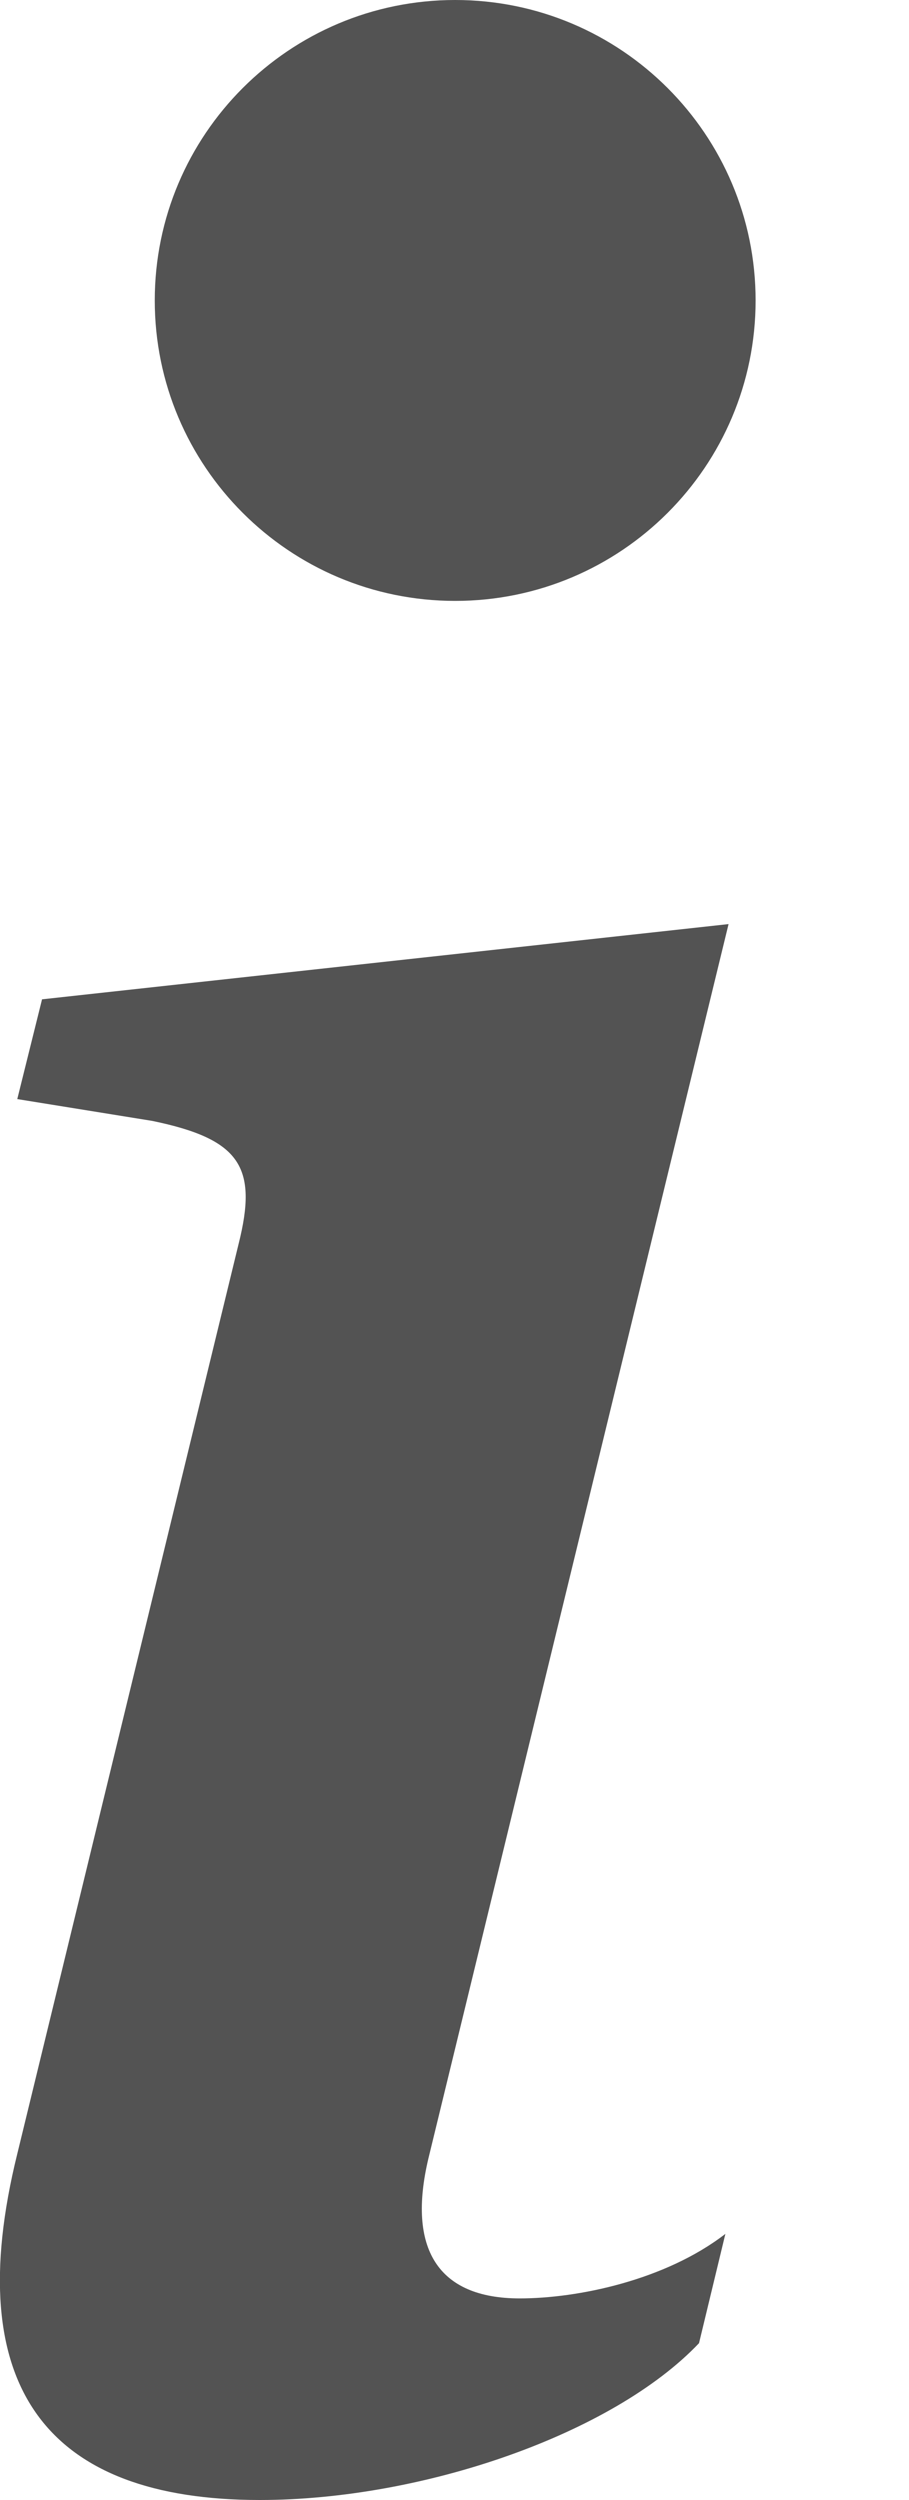
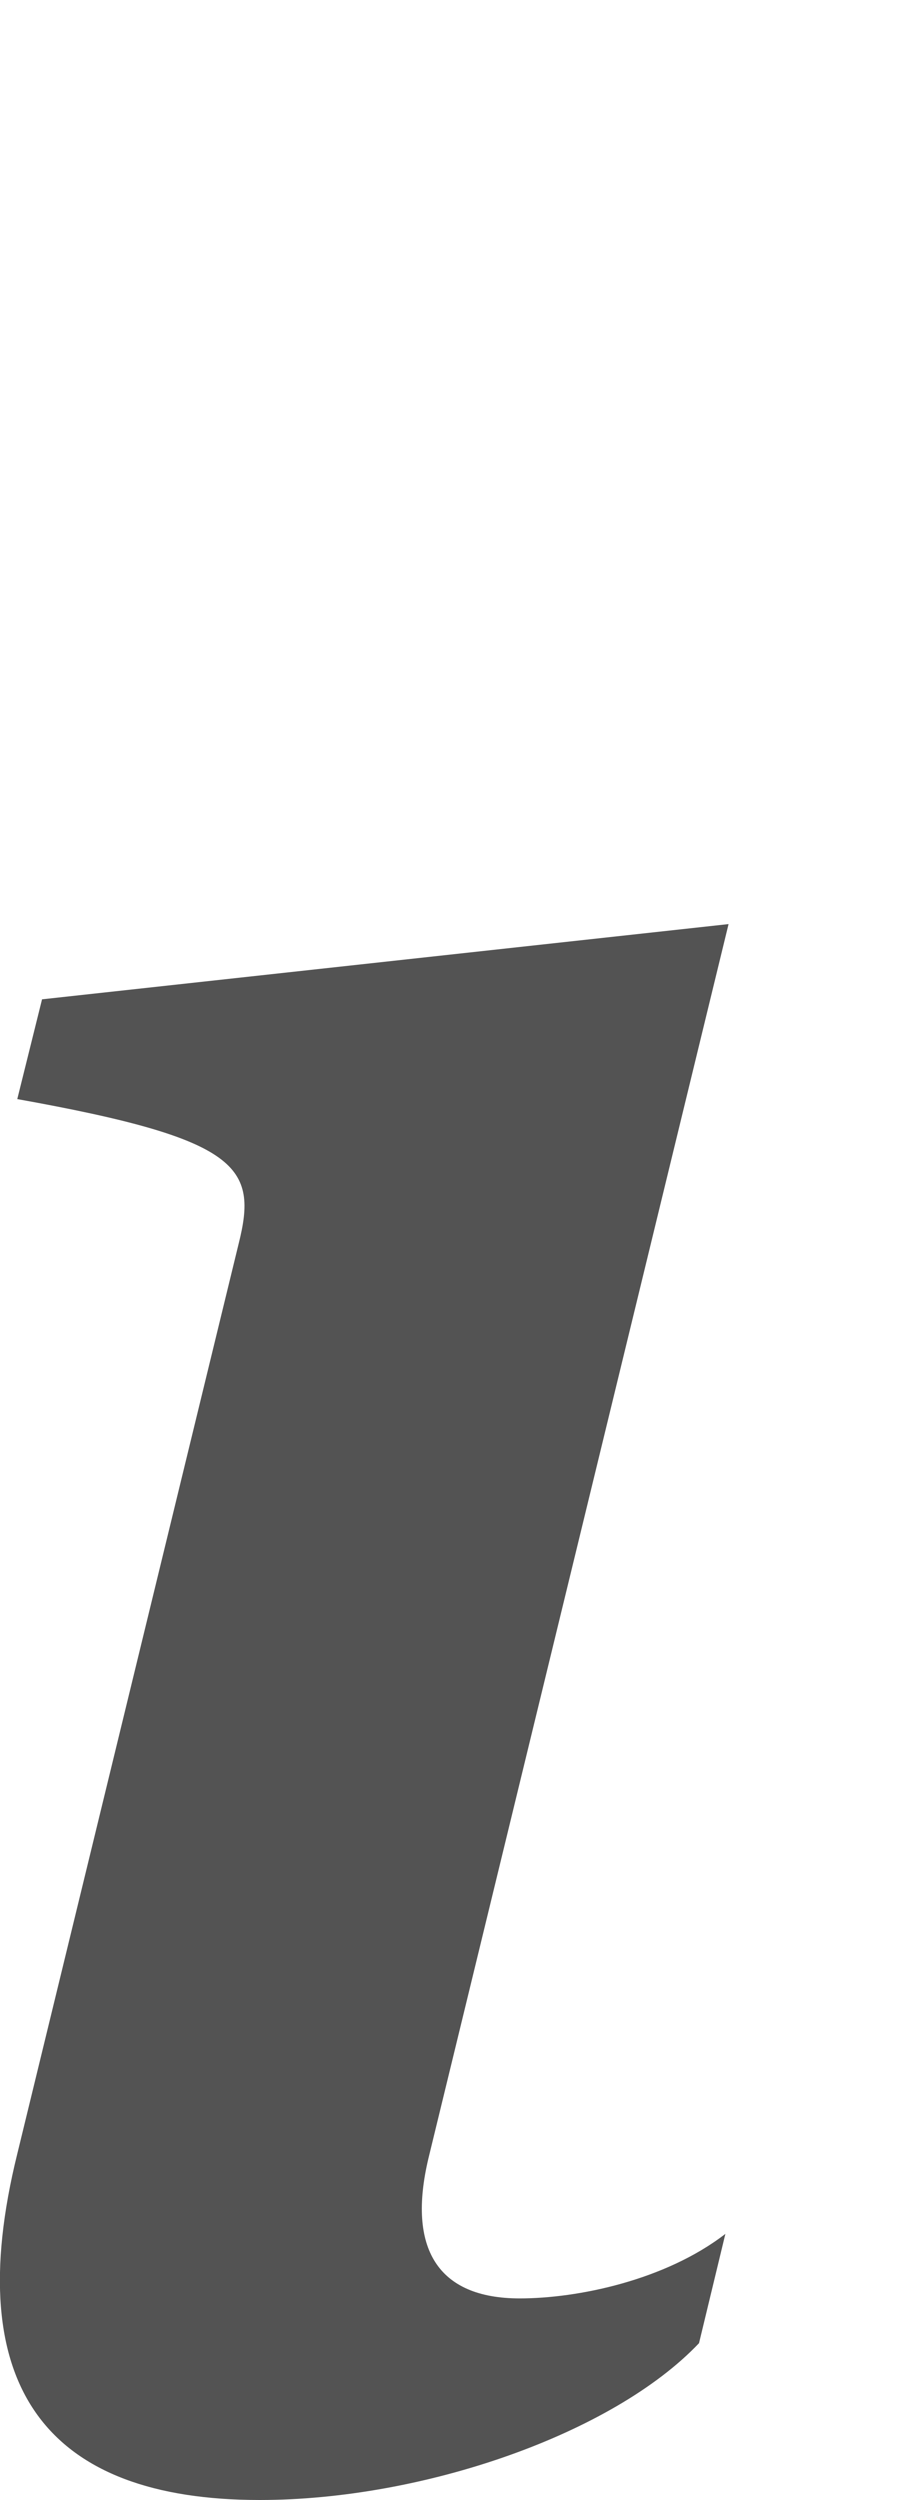
<svg xmlns="http://www.w3.org/2000/svg" width="4" height="11" viewBox="0 0 4 11" fill="none">
-   <path d="M3.206 4.066L0.185 4.397L0.076 4.836L0.67 4.932C1.058 5.012 1.135 5.135 1.05 5.473L0.076 9.477C-0.18 10.513 0.215 11 1.143 11C1.862 11 2.697 10.709 3.076 10.31L3.192 9.829C2.928 10.033 2.543 10.113 2.287 10.113C1.924 10.113 1.792 9.891 1.885 9.498L3.206 4.066Z" fill="#535353" />
-   <path d="M2.003 2.644C2.733 2.644 3.325 2.052 3.325 1.322C3.325 0.592 2.733 0 2.003 0C1.273 0 0.681 0.592 0.681 1.322C0.681 2.052 1.273 2.644 2.003 2.644Z" fill="#535353" />
+   <path d="M3.206 4.066L0.185 4.397L0.076 4.836C1.058 5.012 1.135 5.135 1.05 5.473L0.076 9.477C-0.18 10.513 0.215 11 1.143 11C1.862 11 2.697 10.709 3.076 10.31L3.192 9.829C2.928 10.033 2.543 10.113 2.287 10.113C1.924 10.113 1.792 9.891 1.885 9.498L3.206 4.066Z" fill="#535353" />
</svg>